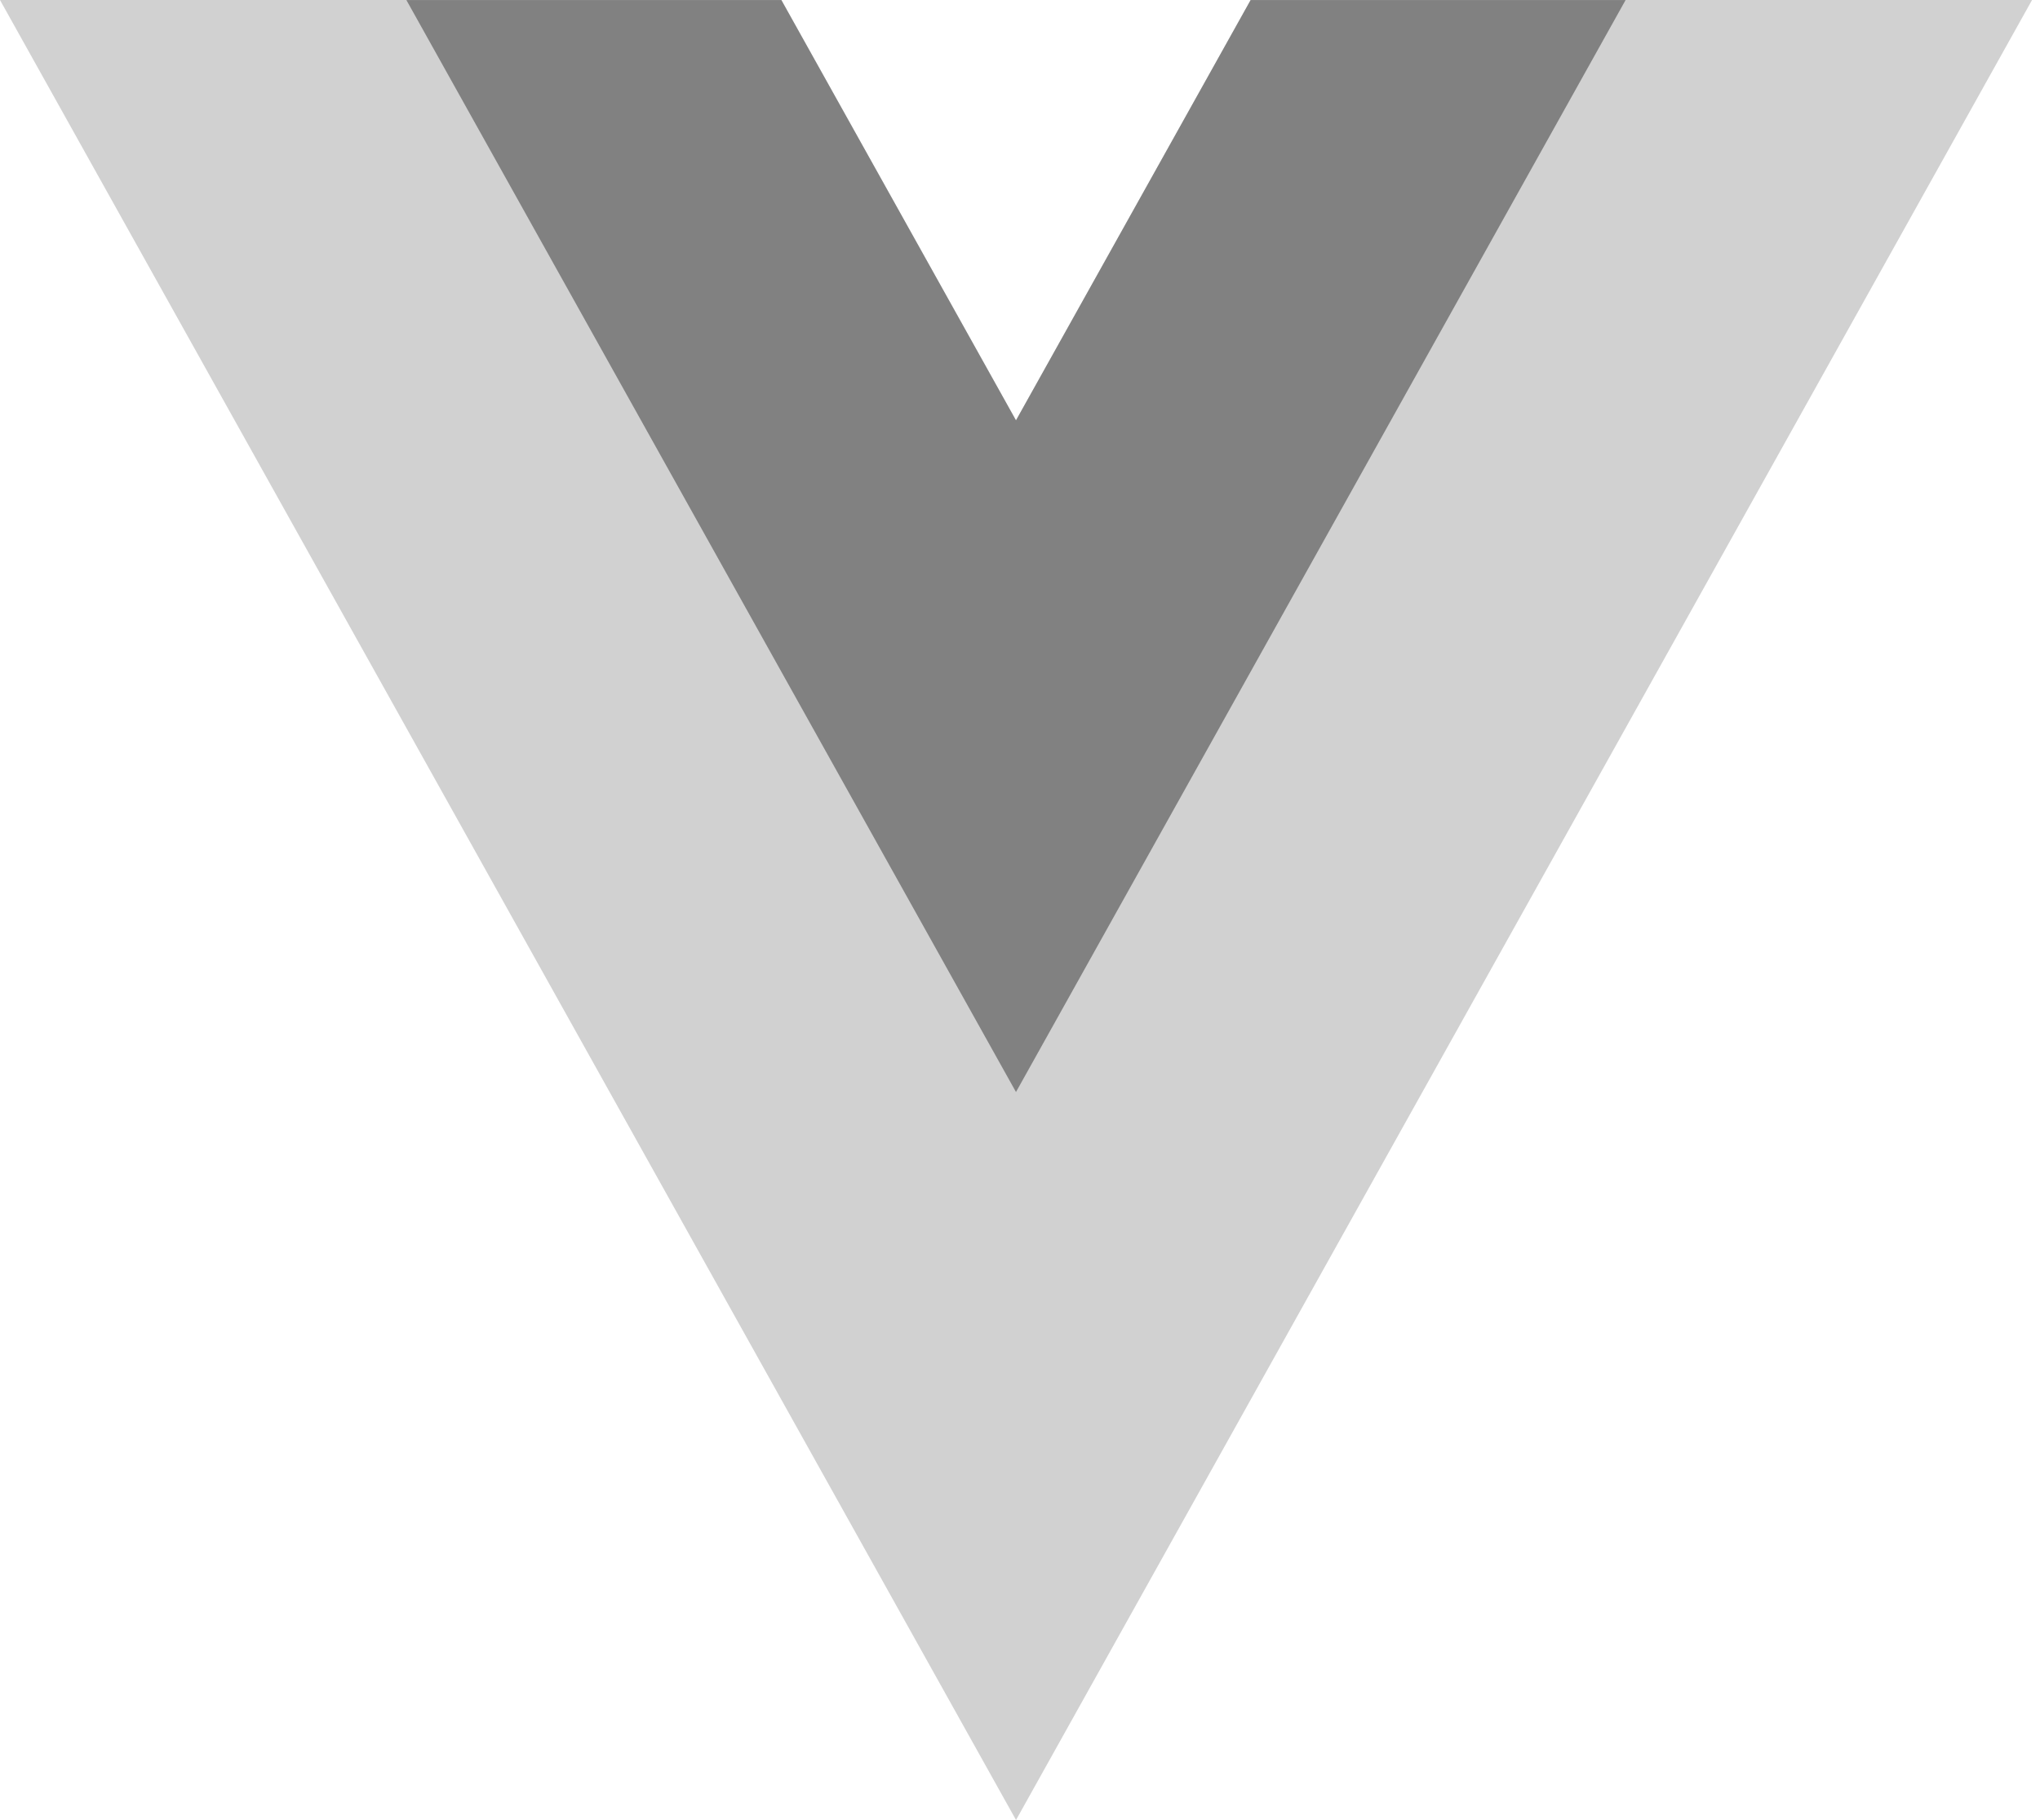
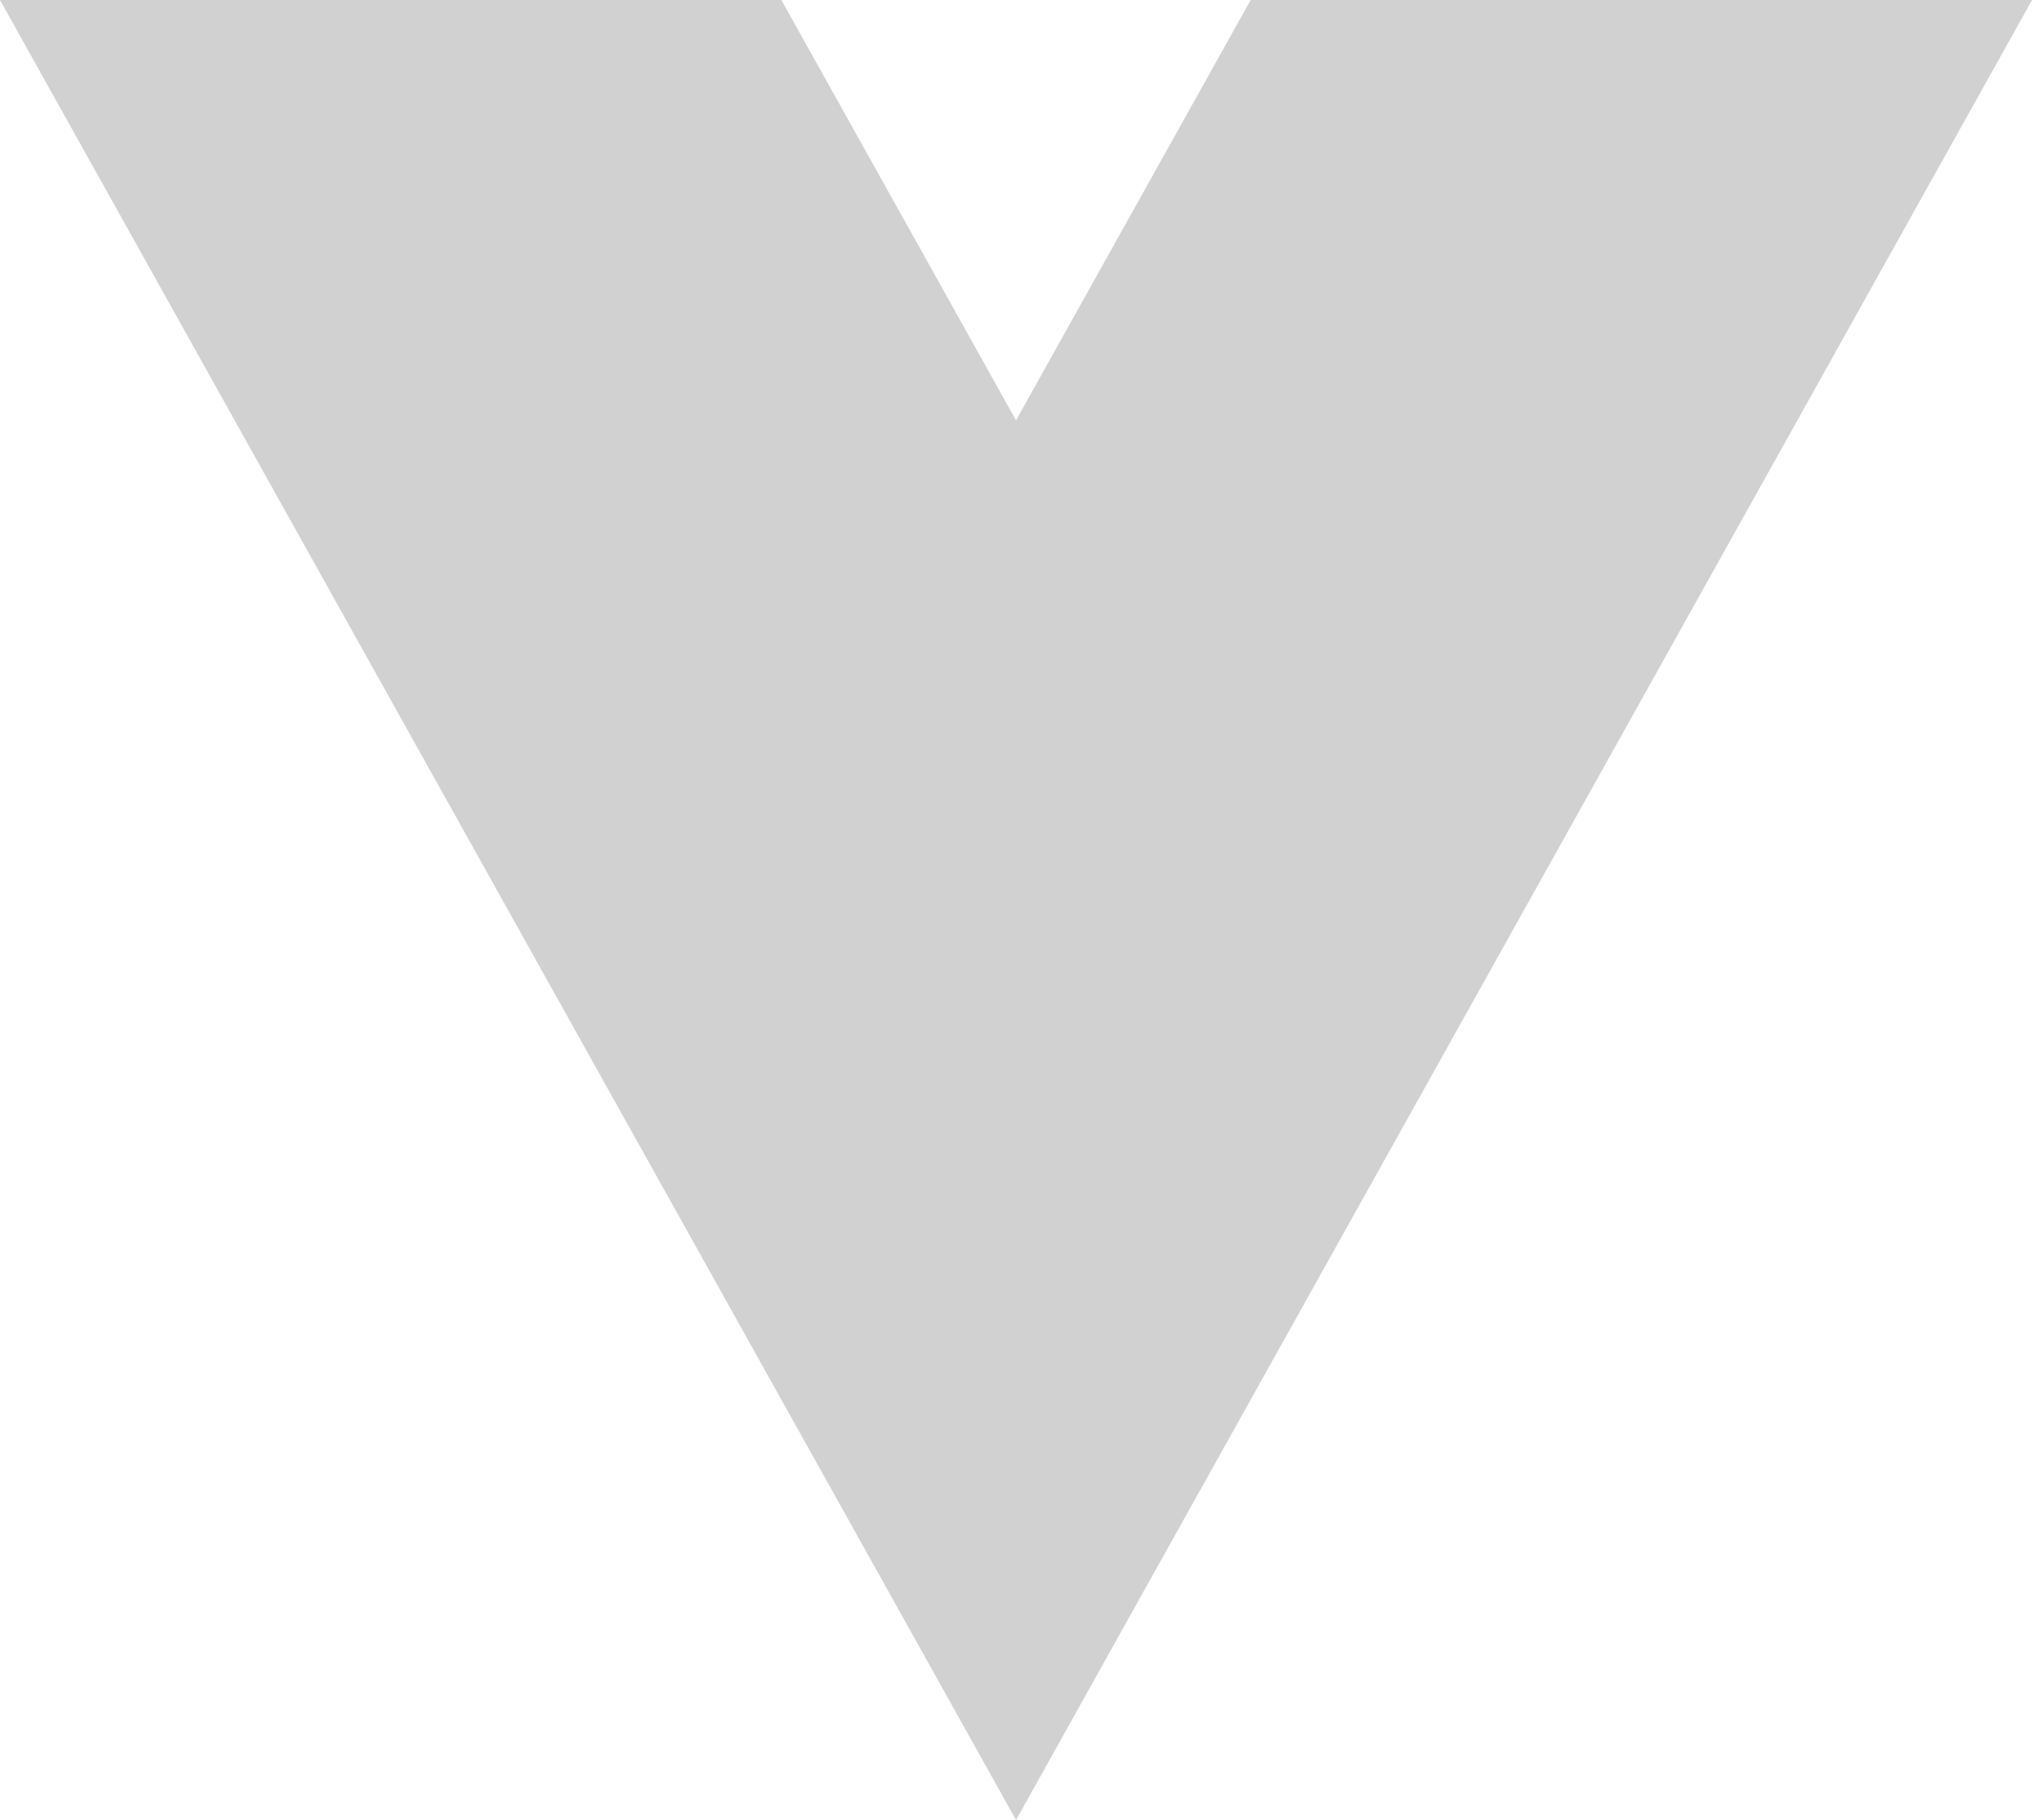
<svg xmlns="http://www.w3.org/2000/svg" width="158" height="141" viewBox="0 0 158 141" fill="none">
  <path d="M96.865 0.001L78.692 32.563L60.519 0.001H0L78.692 141L157.383 0.001H96.865Z" fill="#D1D1D1" />
-   <path d="M96.862 0.004L78.689 32.566L60.517 0.004H31.475L78.689 84.602L125.904 0.004H96.862Z" fill="#818181" />
</svg>